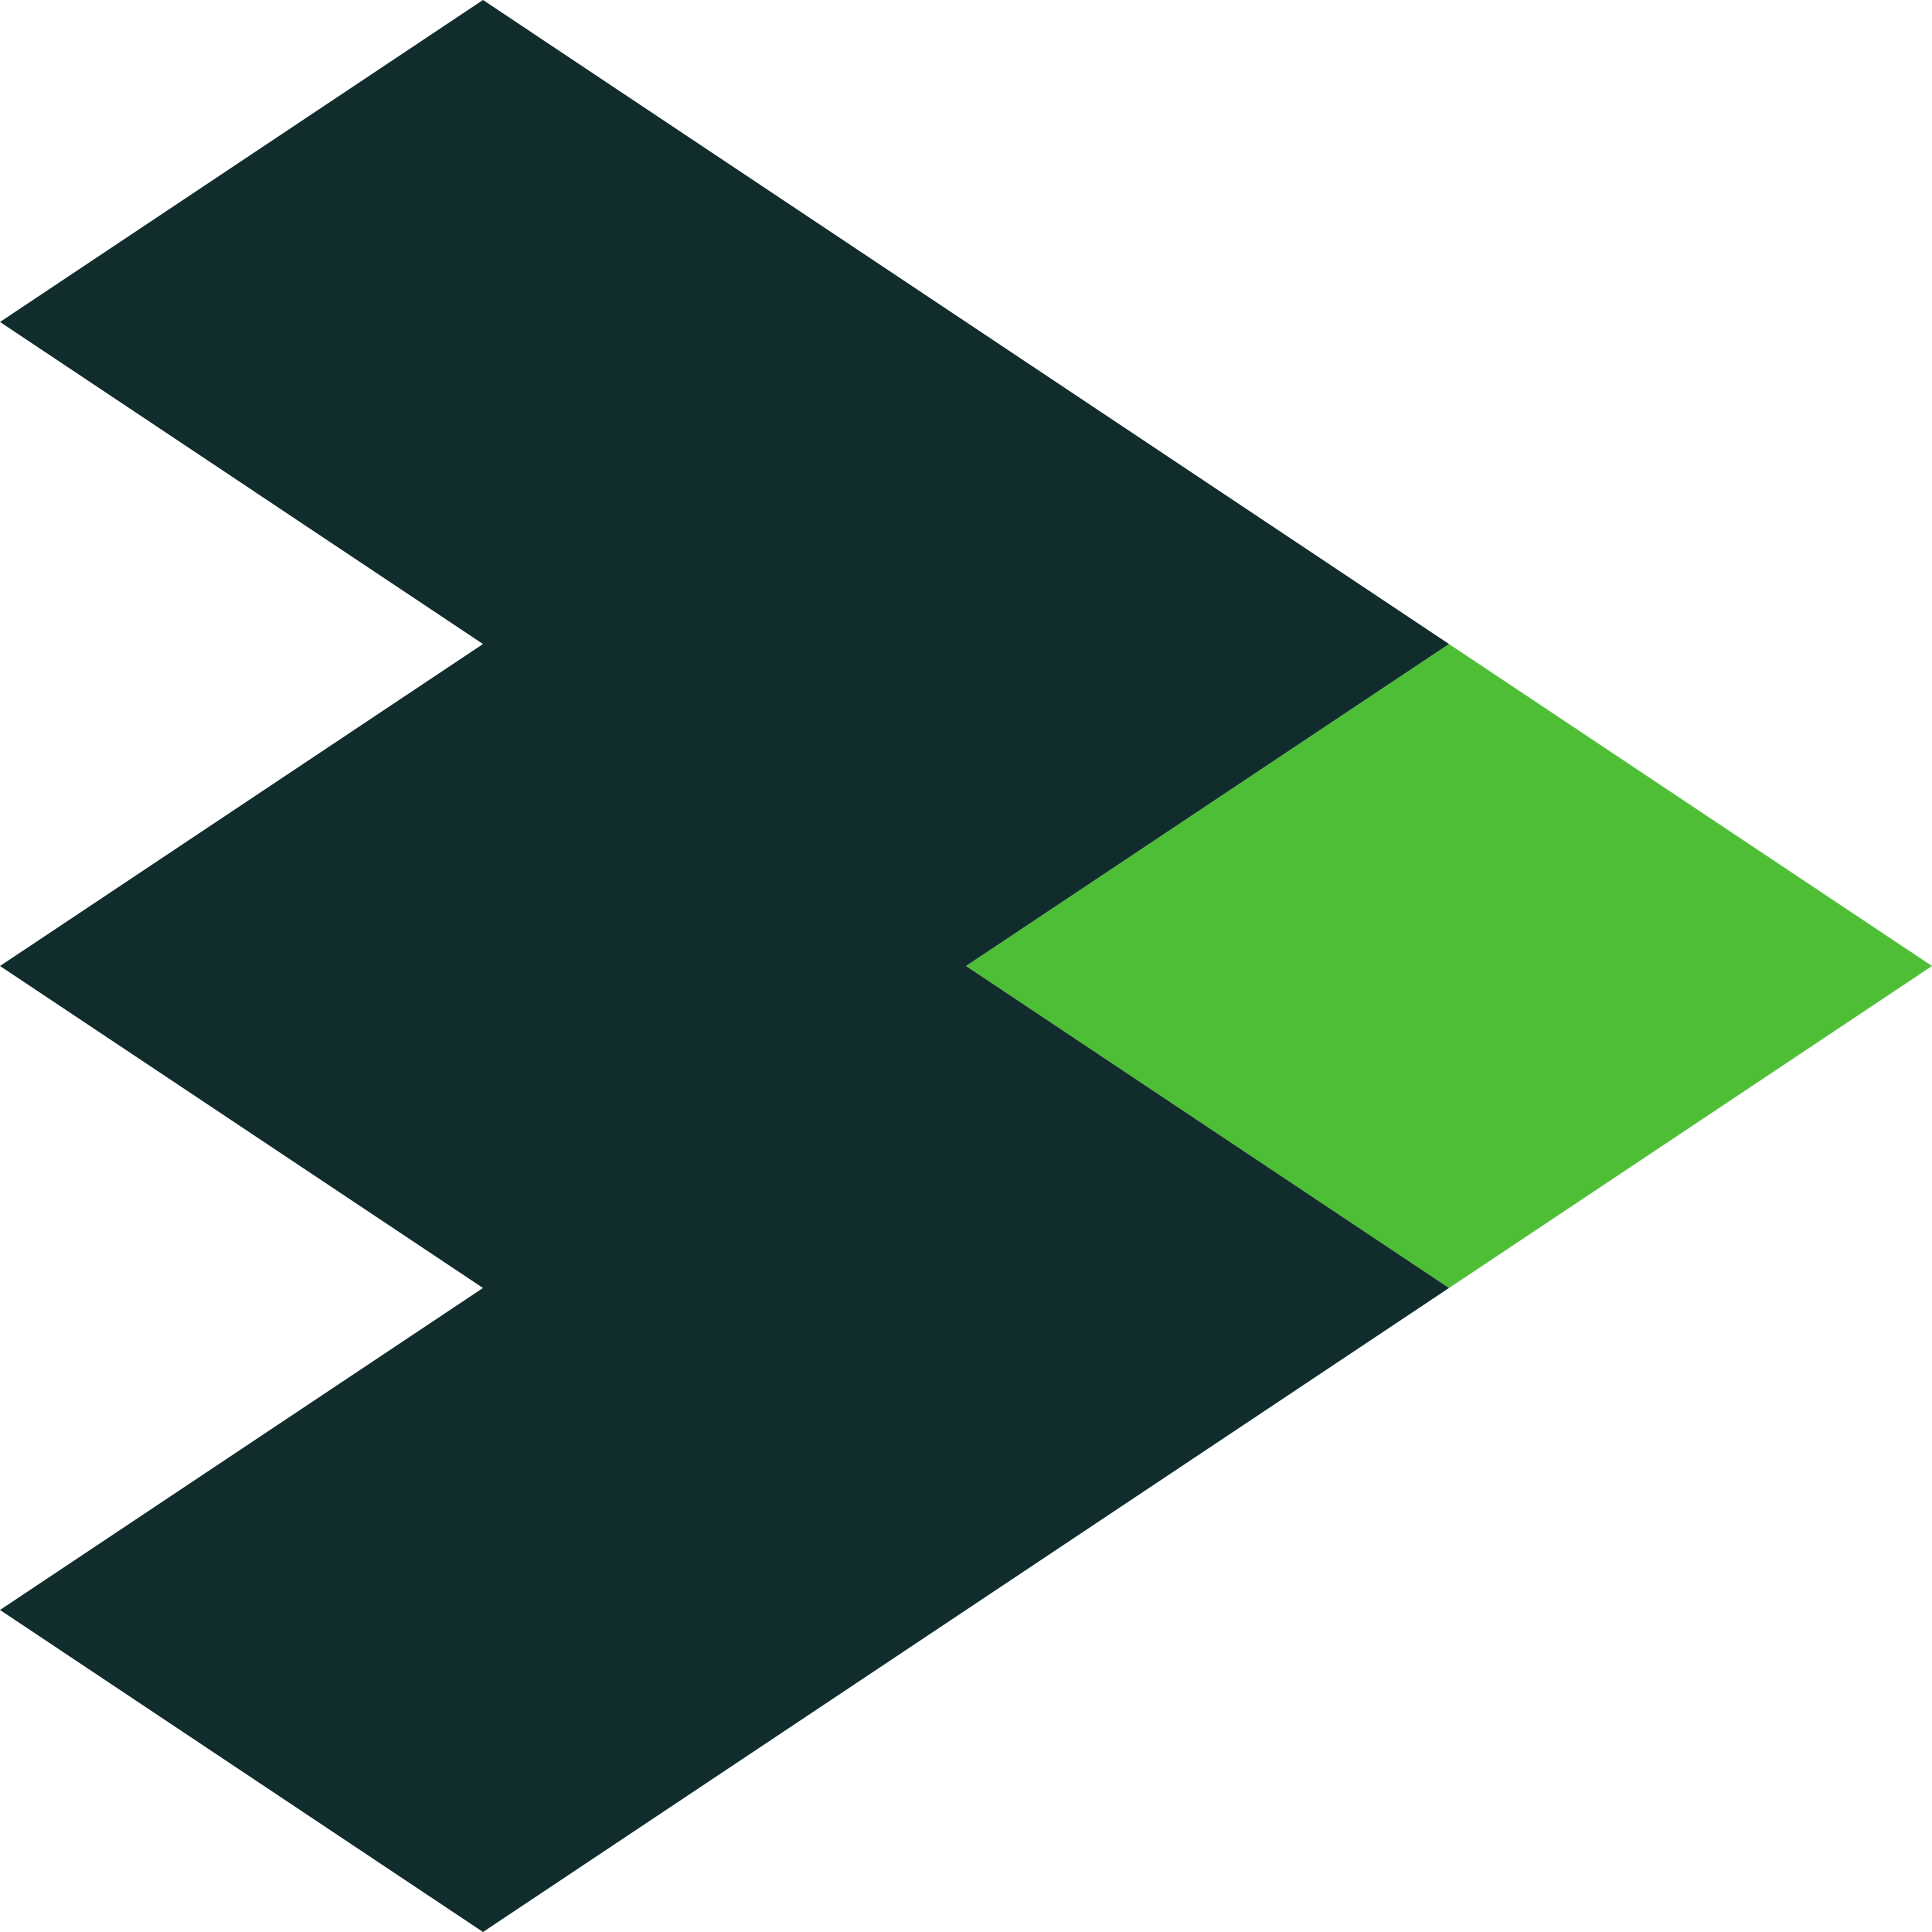
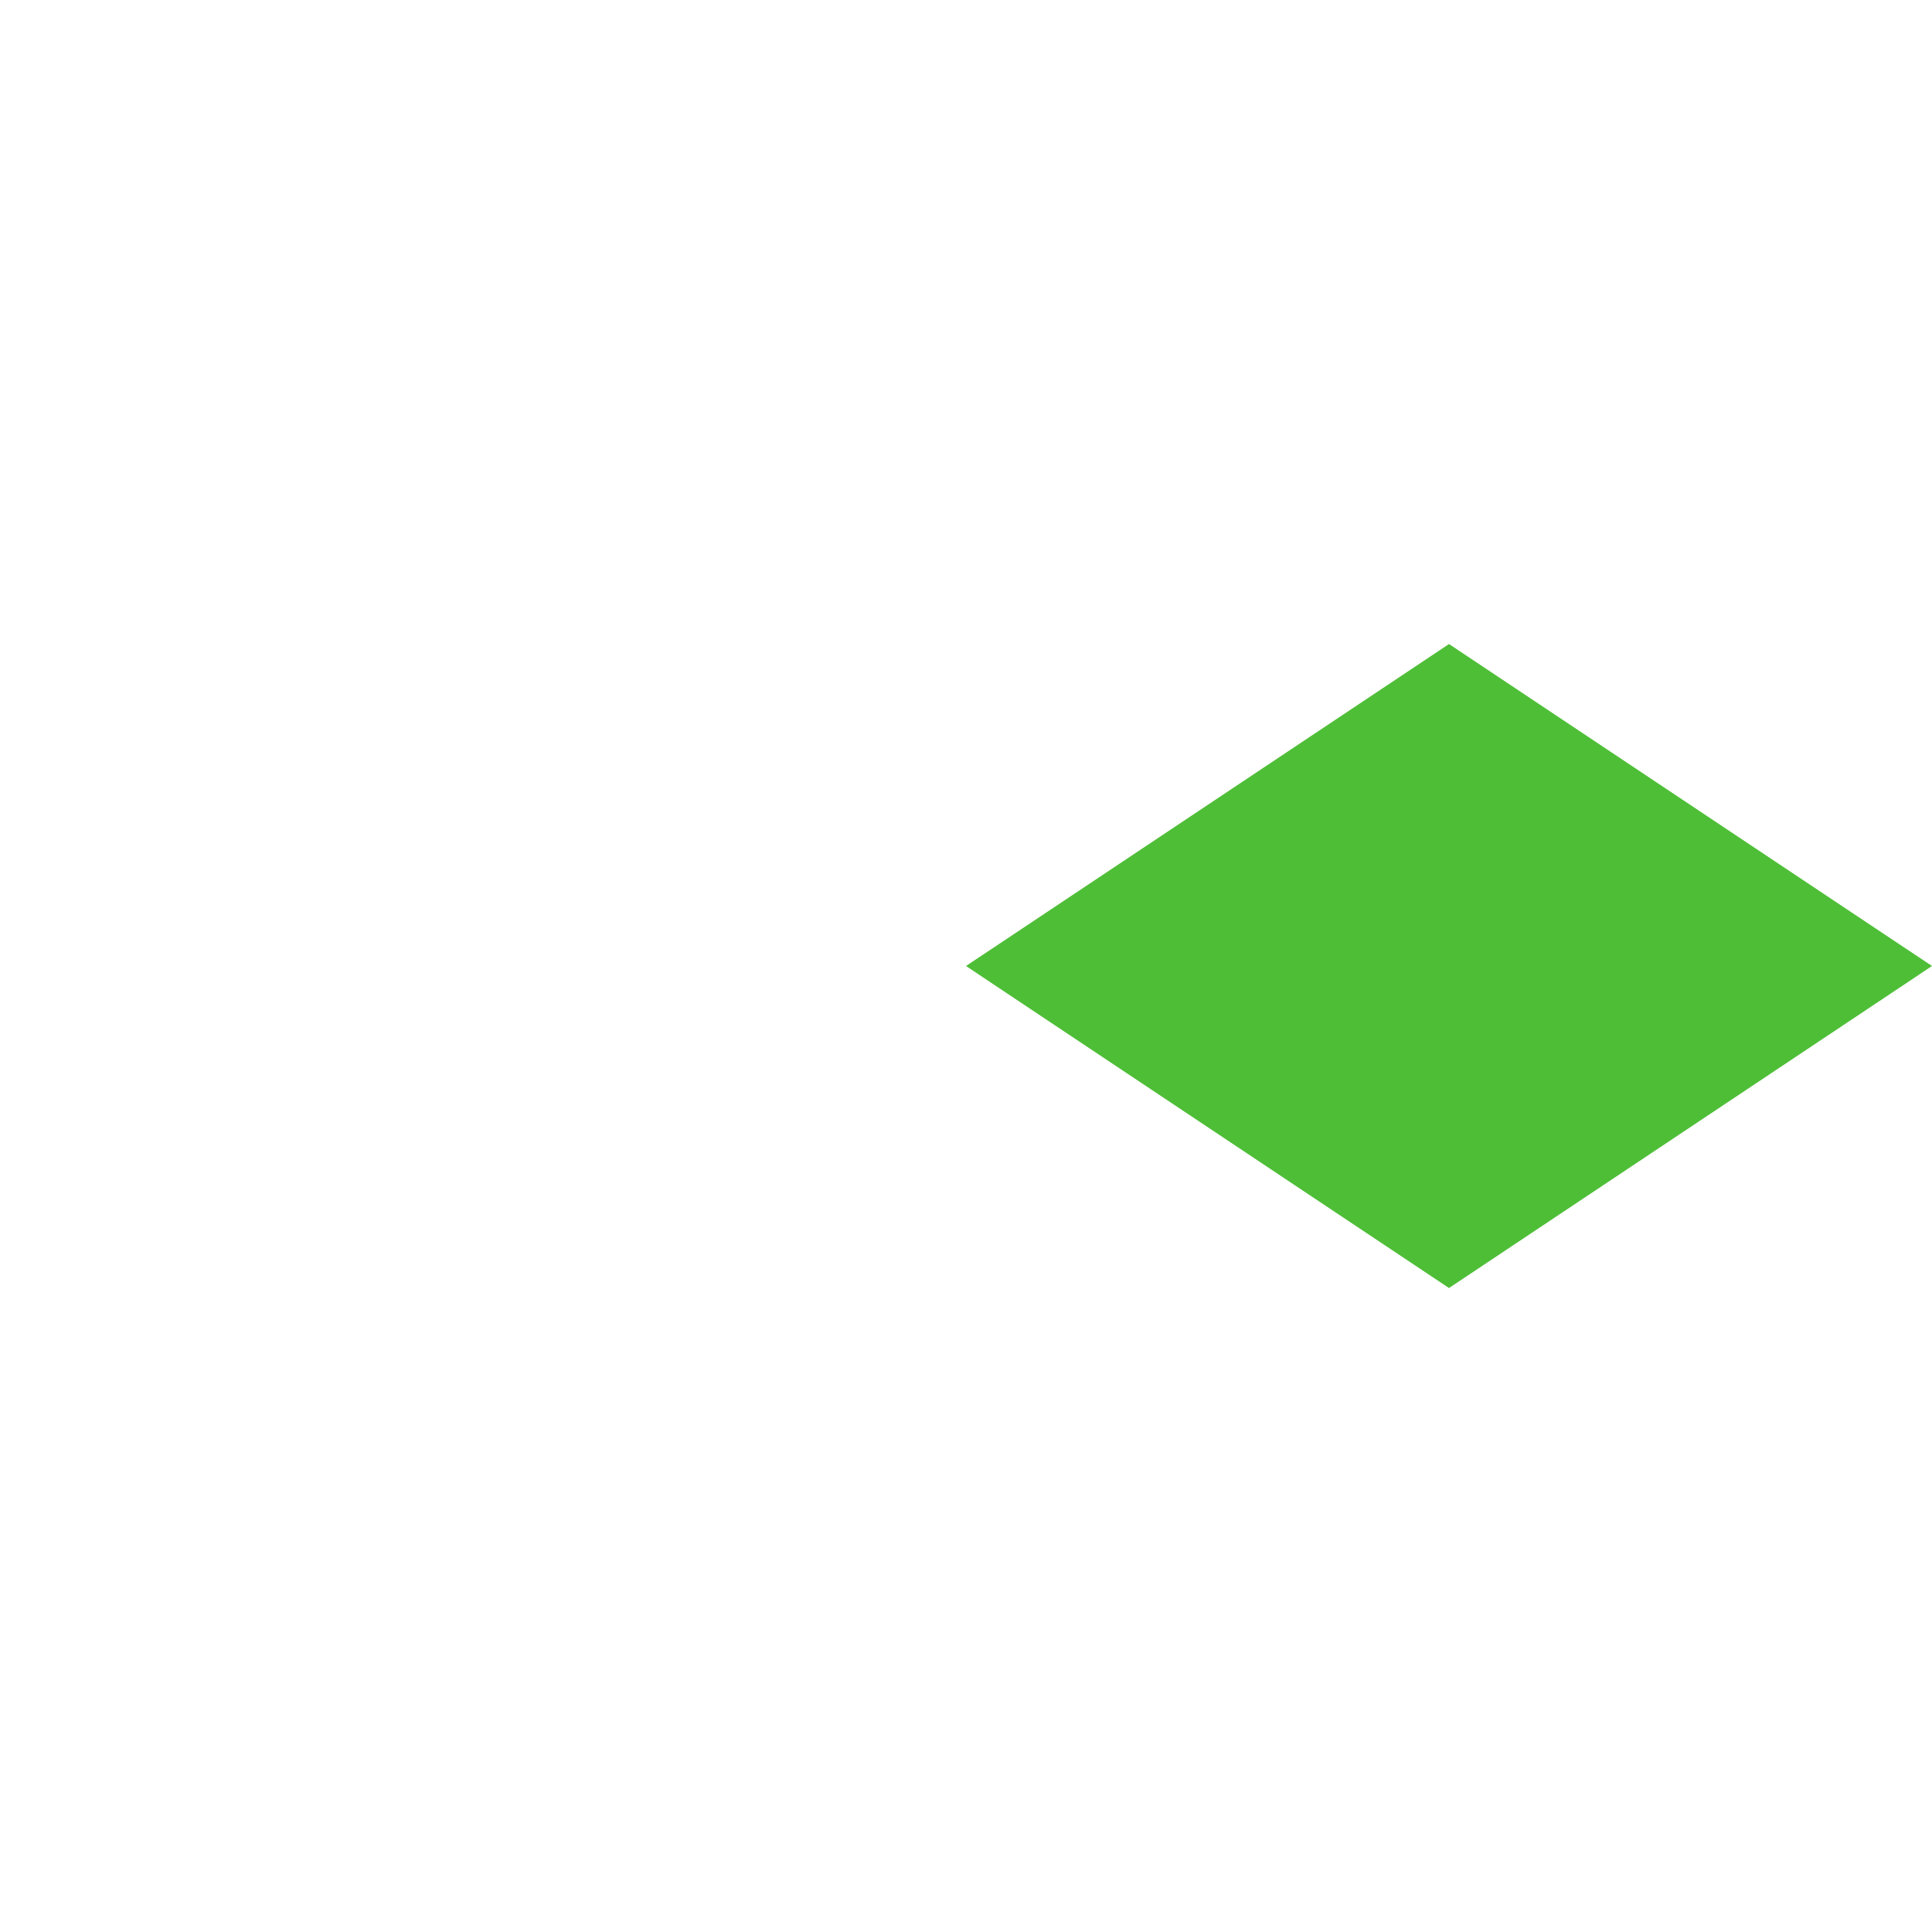
<svg xmlns="http://www.w3.org/2000/svg" width="32" height="32" fill="none">
  <path d="M24 10.667L16 16L24 21.334L32 16L24 10.667Z" fill="#4FBE37" />
-   <path d="M24 10.667L8 0L0 5.333L8 10.667L0 16L8 21.333L0 26.666L8 32L24 21.333L16 16L24 10.667Z" fill="#102C2D" />
</svg>